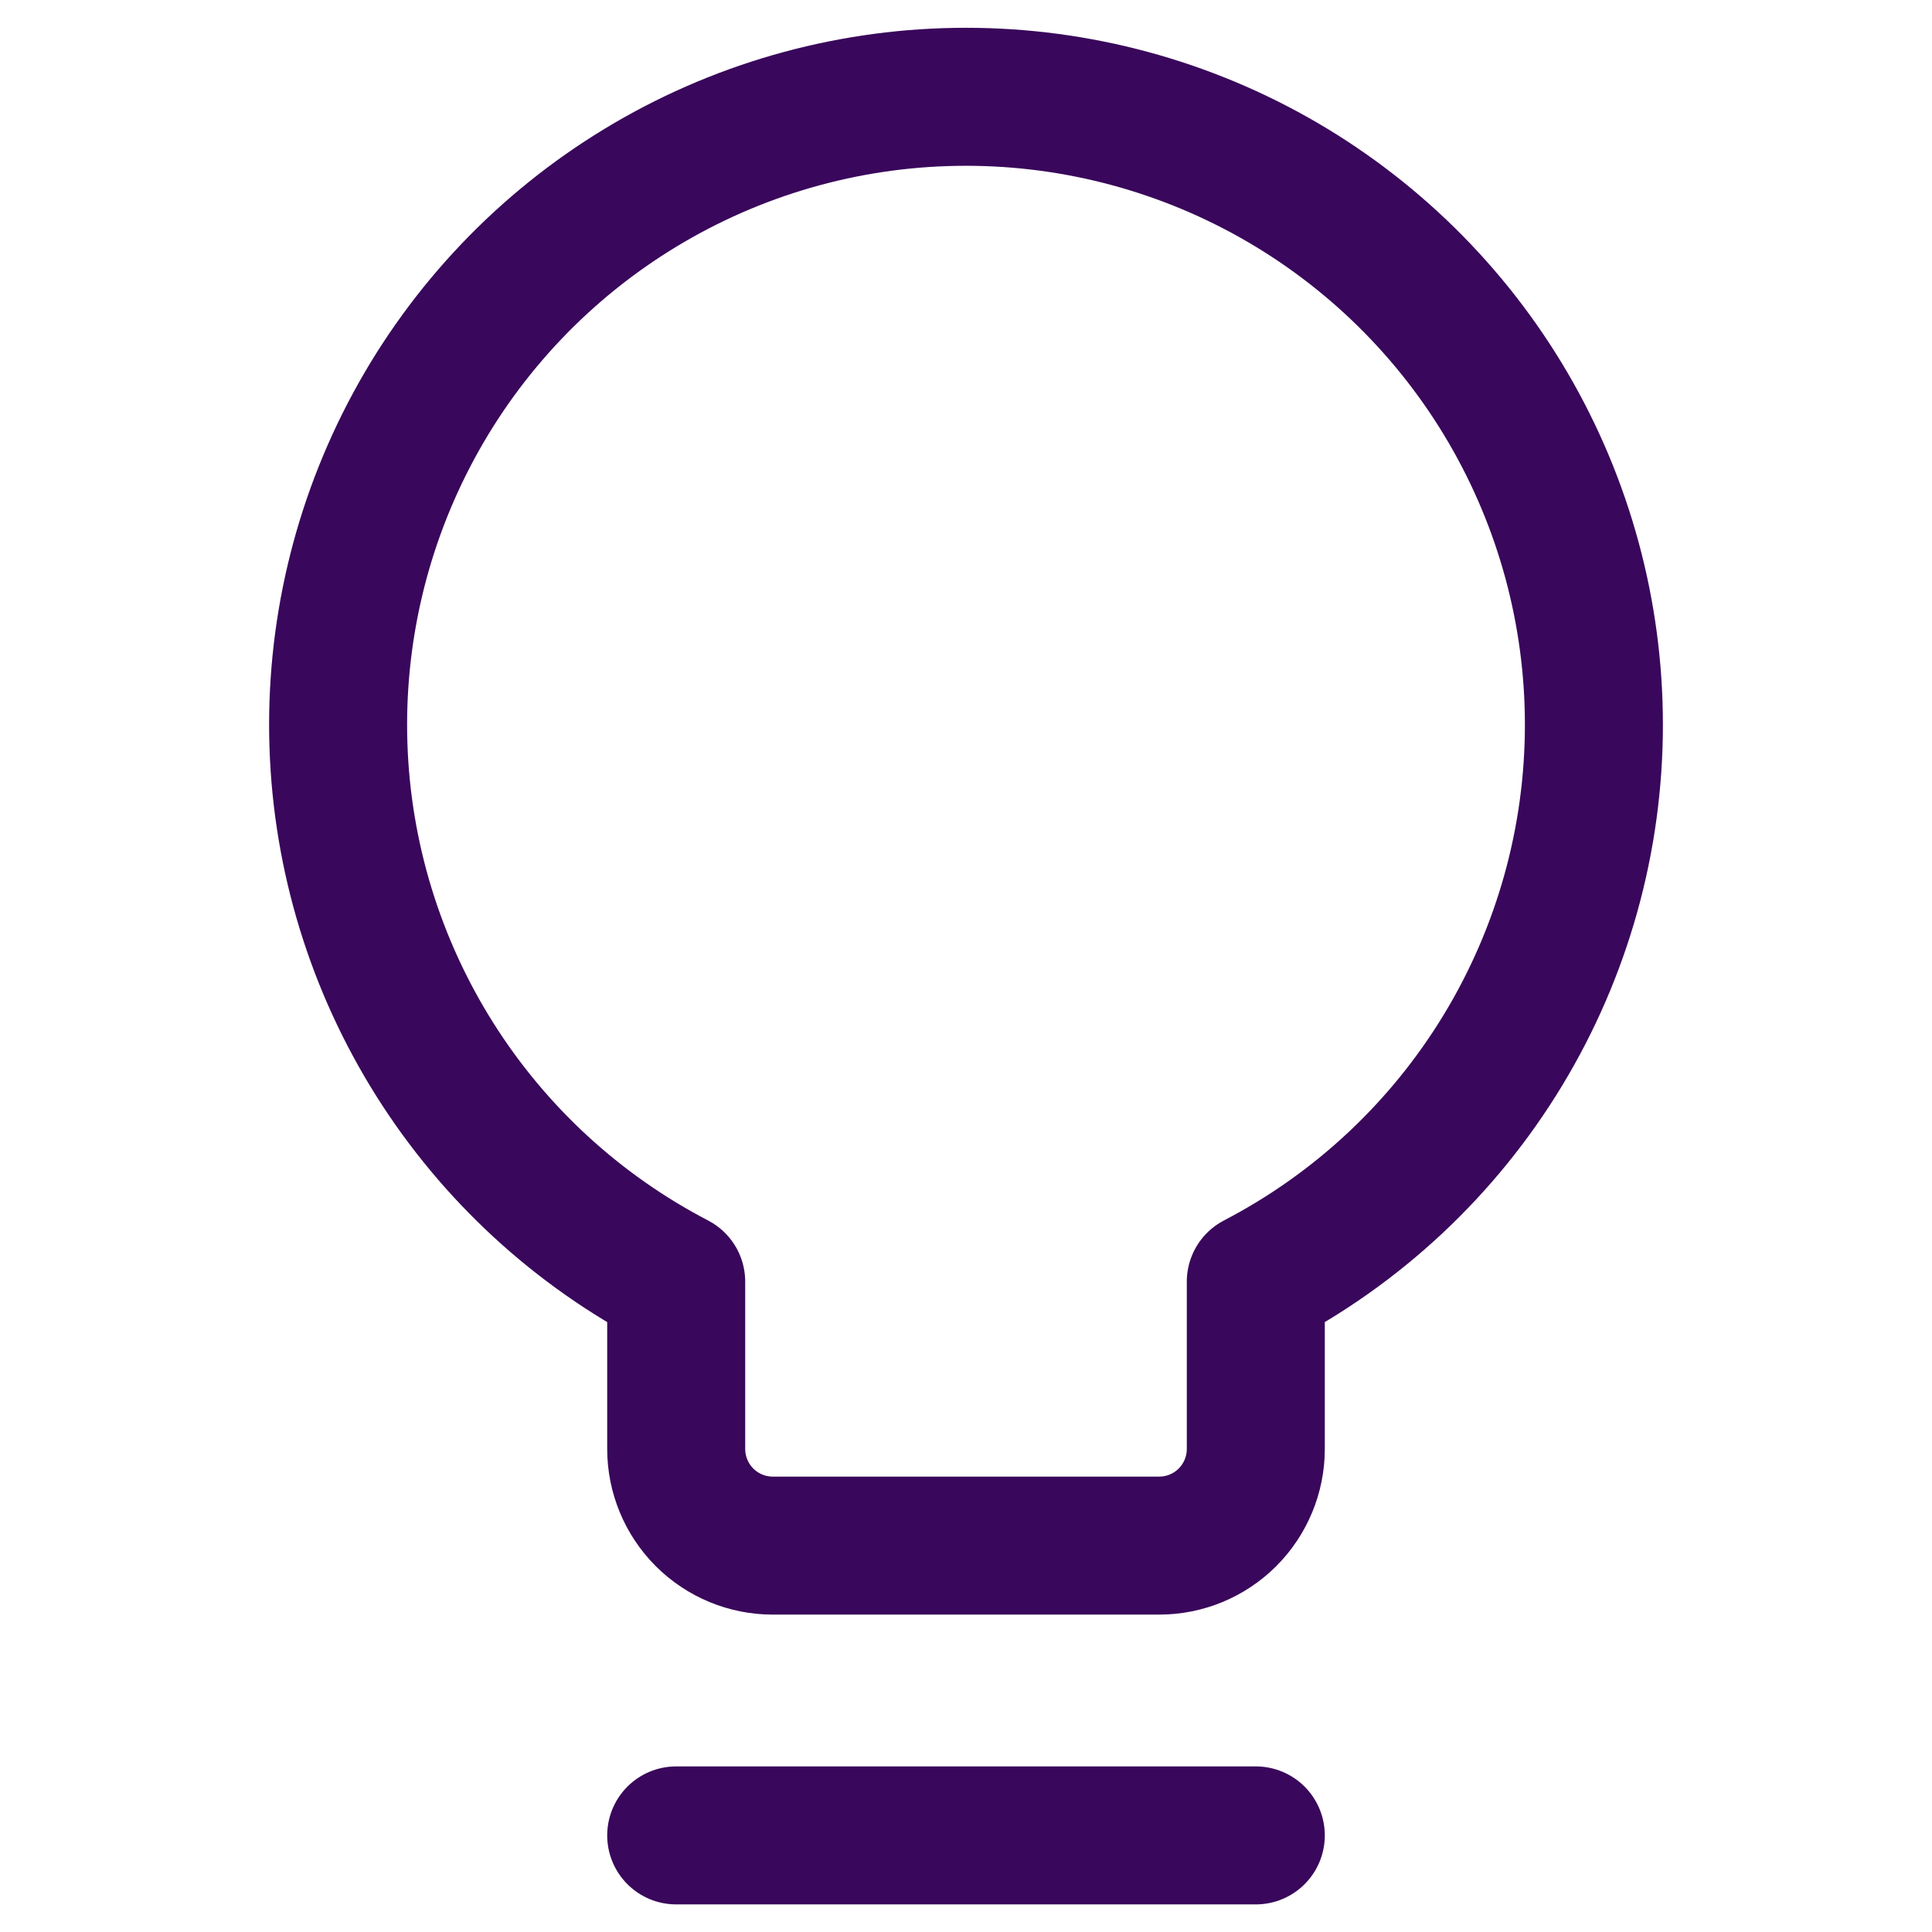
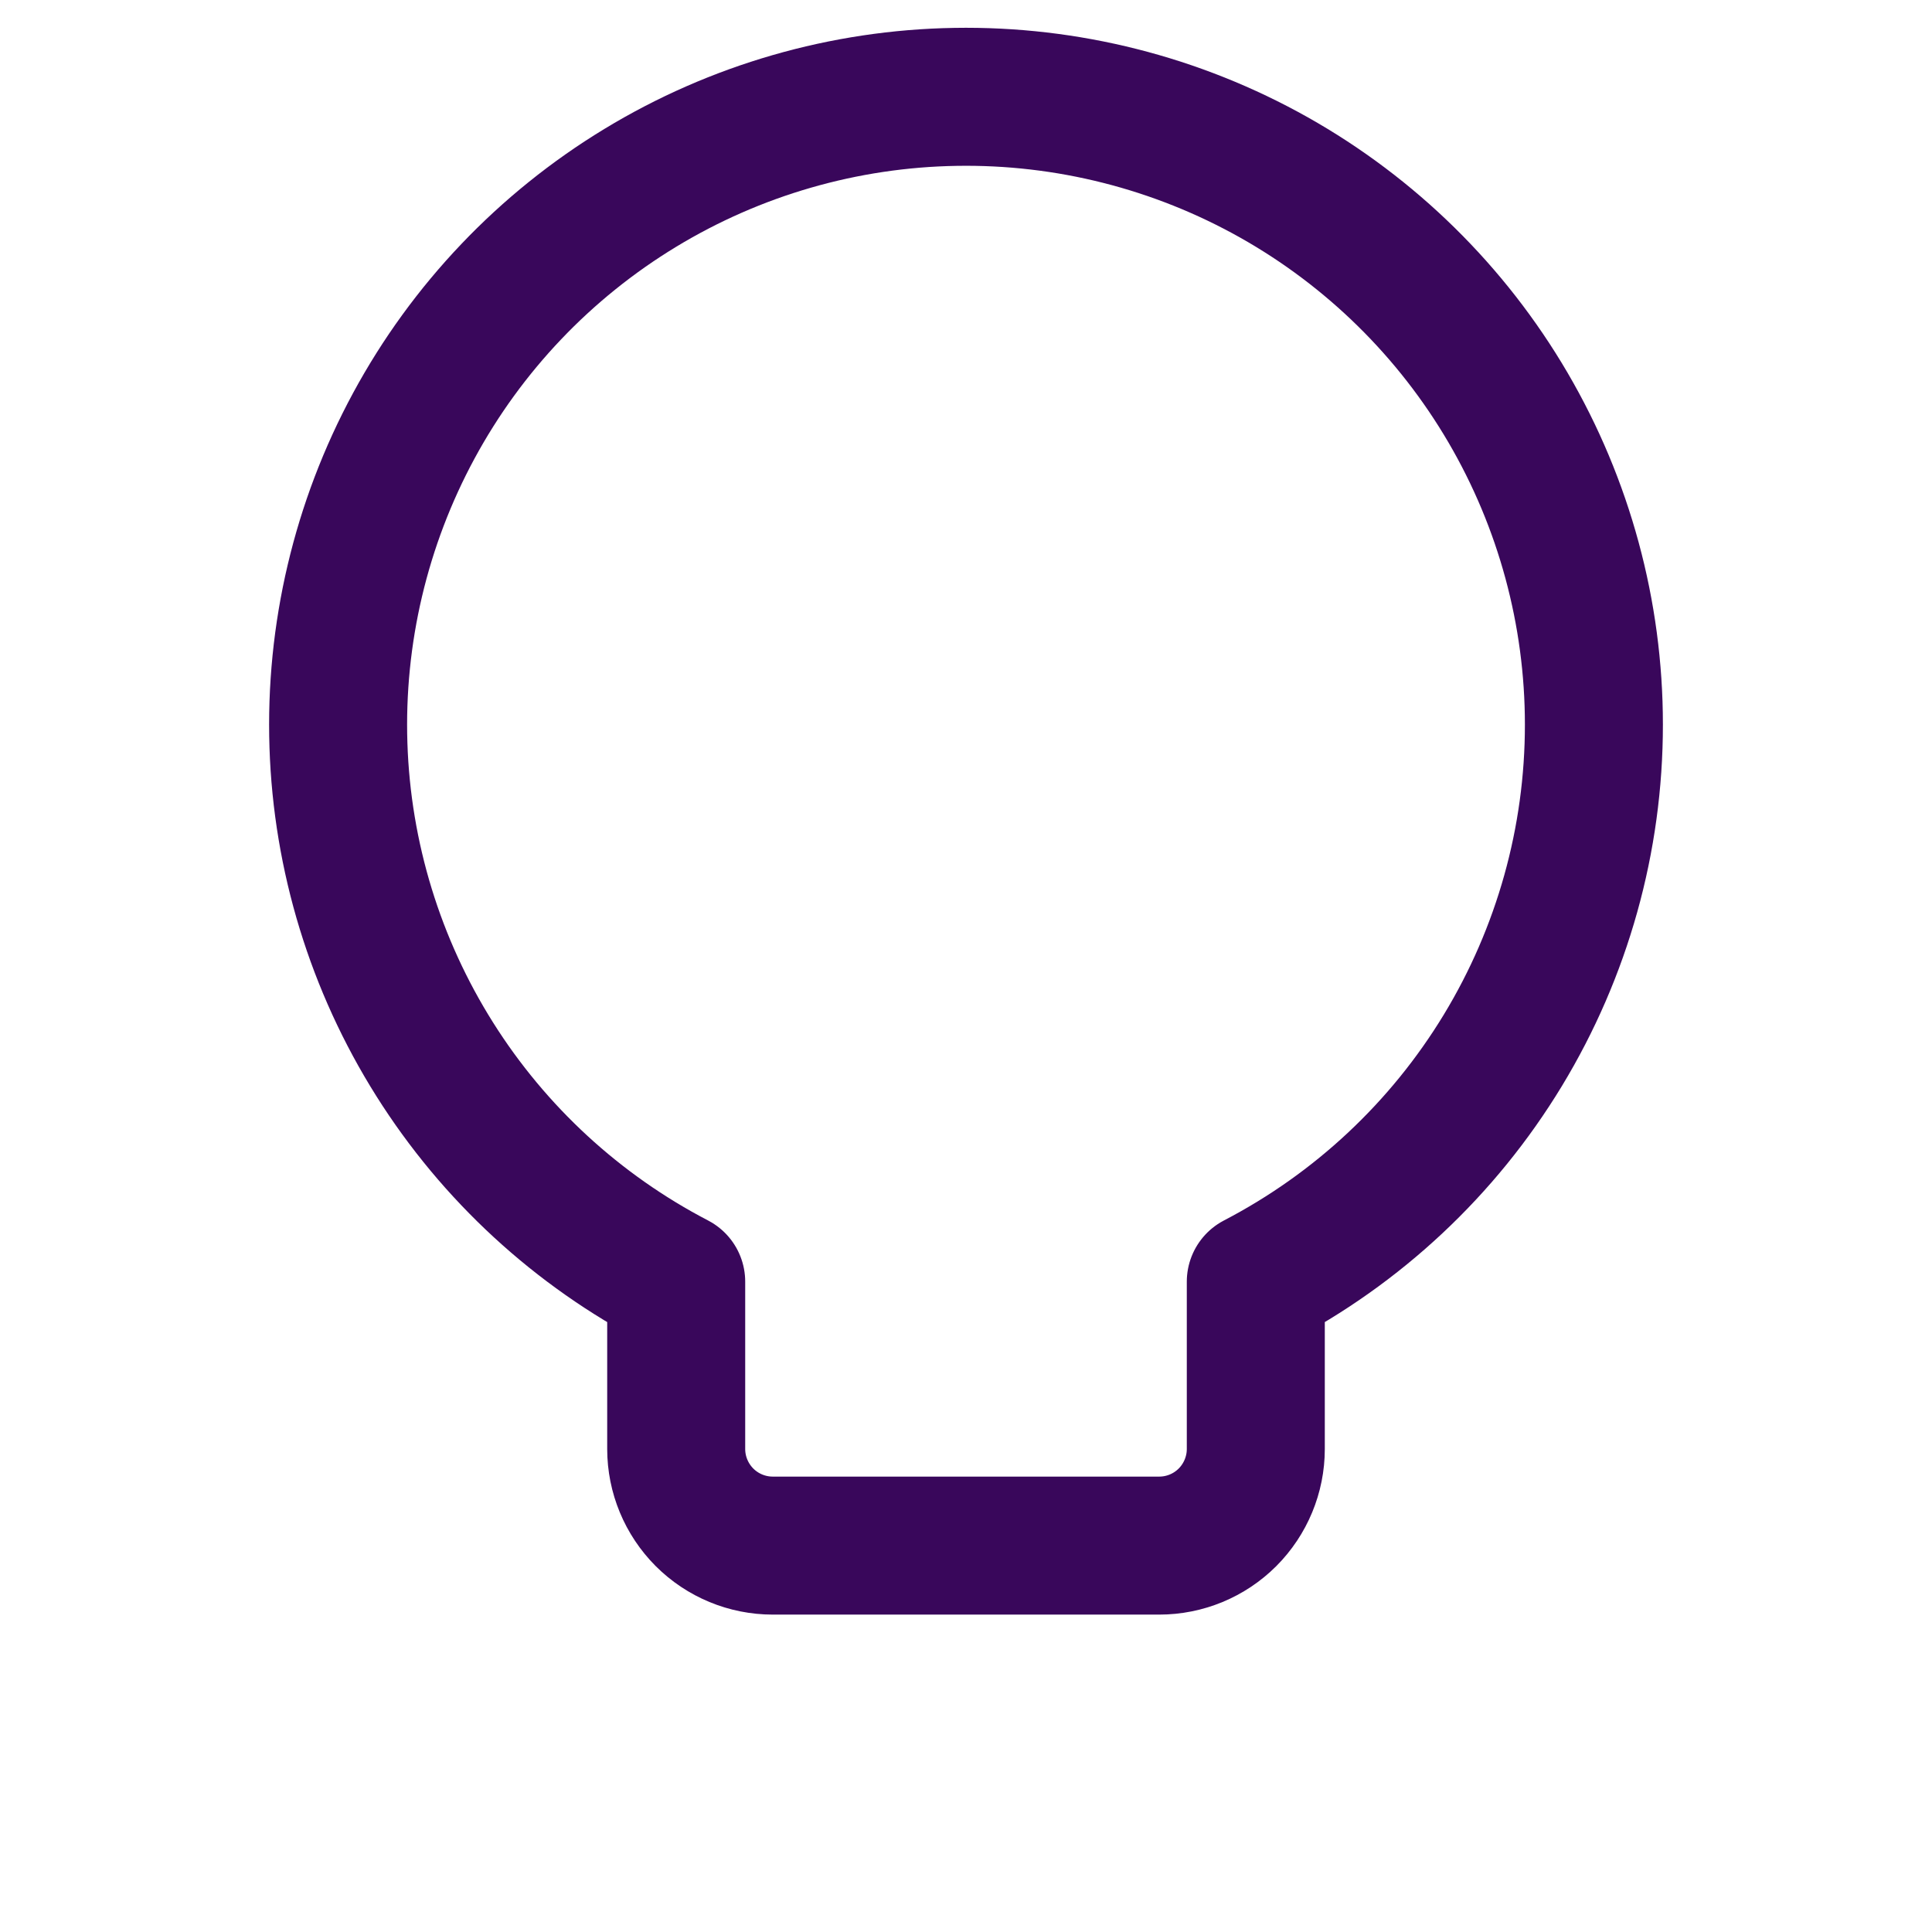
<svg xmlns="http://www.w3.org/2000/svg" width="28" height="28" viewBox="0 0 28 28" fill="none">
  <path d="M23.1 10.5C23.1 8.886 22.67 7.301 21.855 5.907C21.04 4.514 19.869 3.363 18.462 2.571C17.055 1.78 15.463 1.377 13.849 1.404C12.235 1.43 10.657 1.886 9.277 2.724C7.897 3.562 6.765 4.751 5.997 6.171C5.229 7.591 4.852 9.189 4.905 10.802C4.958 12.416 5.44 13.986 6.3 15.352C7.16 16.718 8.368 17.83 9.8 18.575V21C9.8 21.371 9.948 21.727 10.21 21.99C10.473 22.253 10.829 22.4 11.2 22.4H16.8C17.171 22.4 17.527 22.253 17.79 21.99C18.052 21.727 18.2 21.371 18.2 21V18.575C19.678 17.806 20.916 16.647 21.78 15.223C22.644 13.799 23.101 12.165 23.1 10.5V10.5Z" stroke="#39075B" stroke-width="2" stroke-linecap="round" stroke-linejoin="round" />
-   <path d="M9.8 26.6H18.2" stroke="#39075B" stroke-width="2" stroke-linecap="round" stroke-linejoin="round" />
</svg>